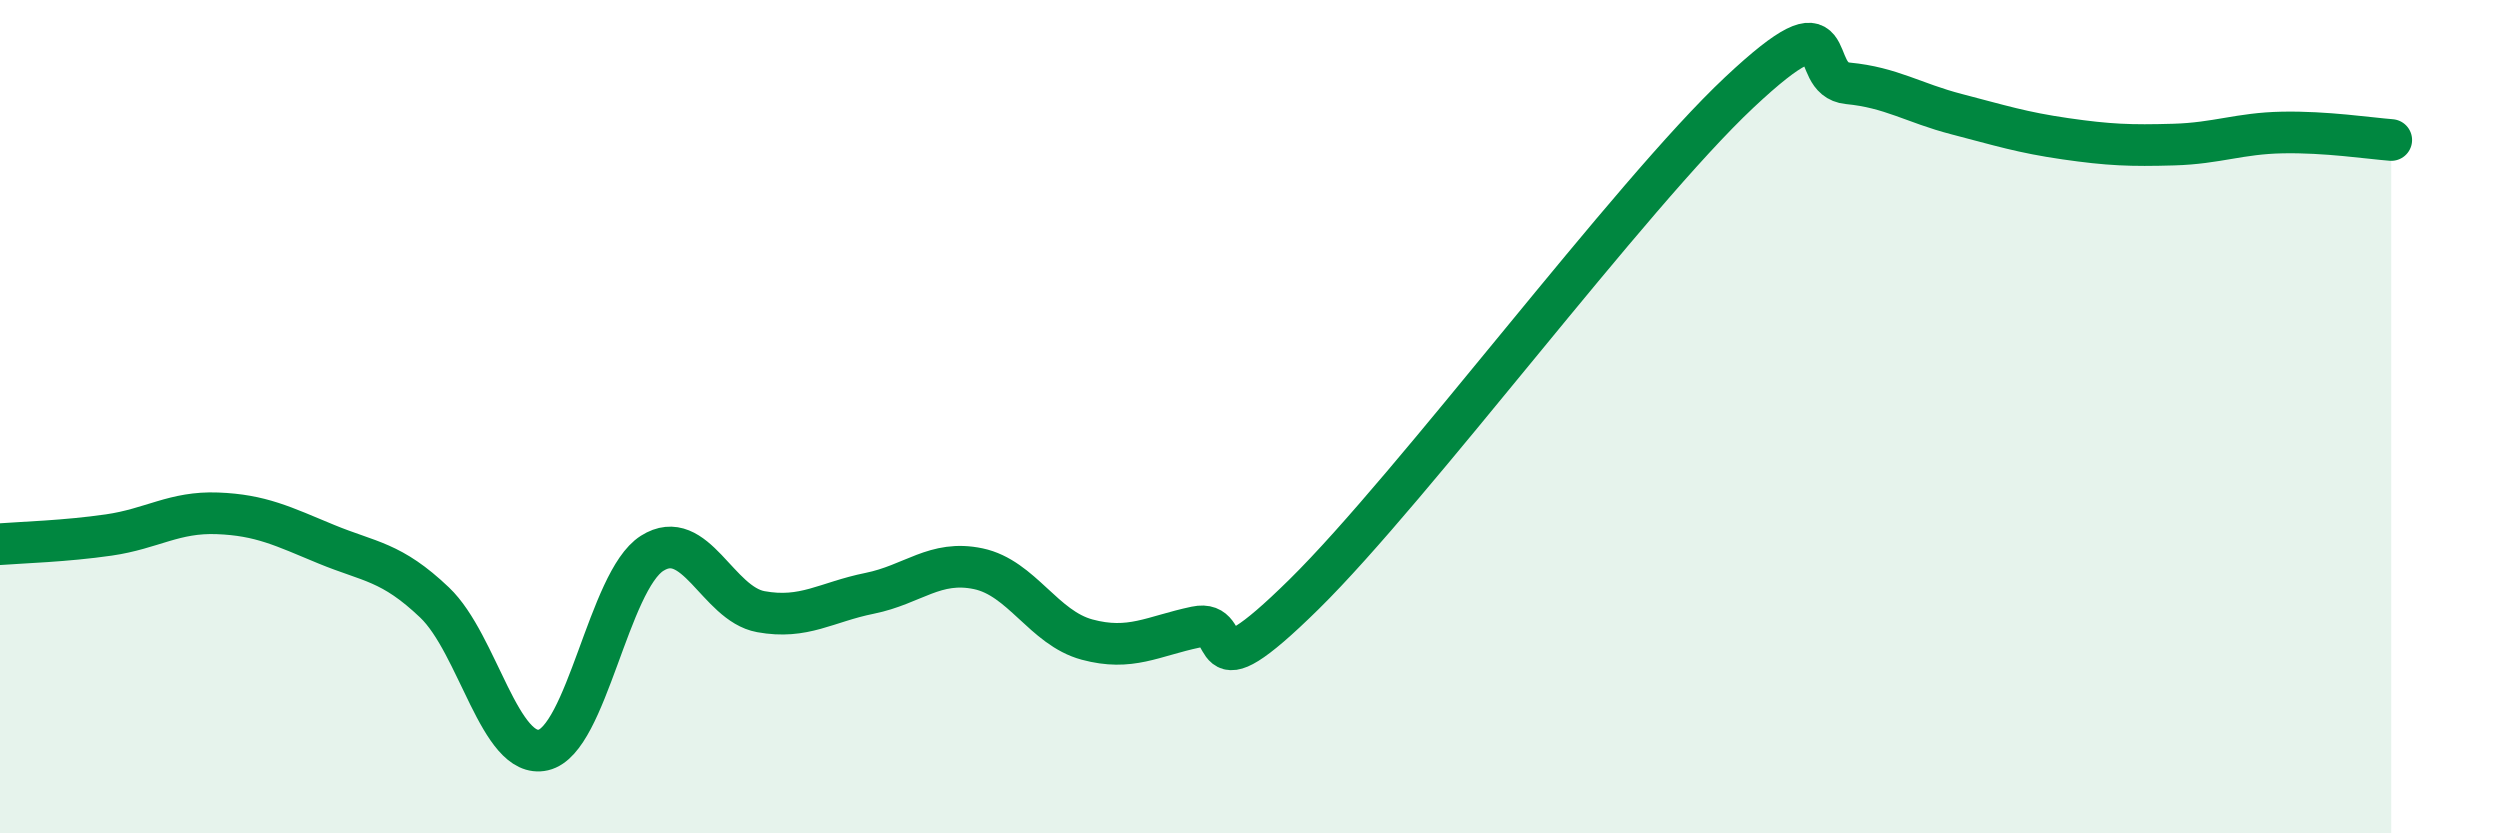
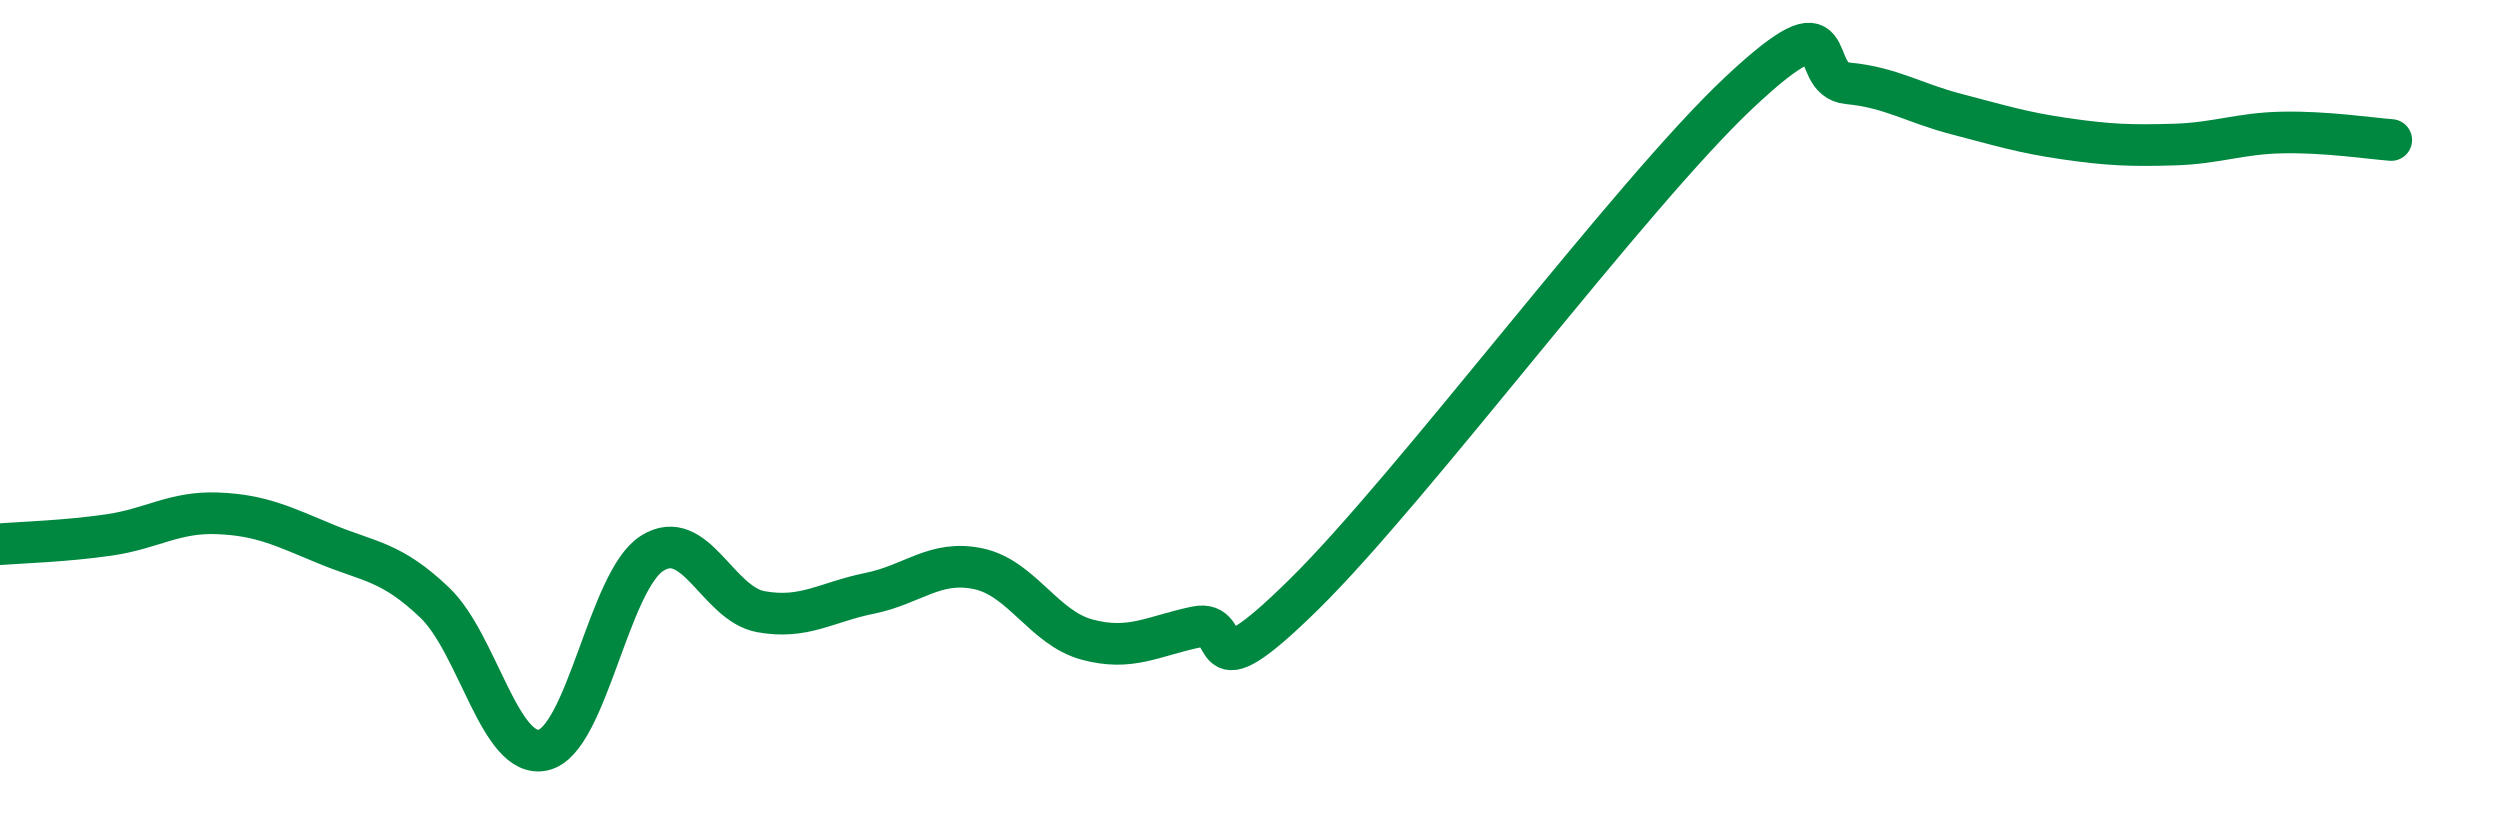
<svg xmlns="http://www.w3.org/2000/svg" width="60" height="20" viewBox="0 0 60 20">
-   <path d="M 0,13.06 C 0.52,13.02 1.57,12.99 2.61,12.84 C 3.65,12.69 4.18,12.28 5.22,12.32 C 6.26,12.36 6.79,12.63 7.83,13.06 C 8.87,13.49 9.39,13.47 10.43,14.46 C 11.47,15.45 12,18.24 13.04,18 C 14.08,17.76 14.61,13.94 15.65,13.28 C 16.69,12.62 17.22,14.49 18.26,14.68 C 19.3,14.87 19.83,14.45 20.87,14.24 C 21.91,14.03 22.44,13.43 23.48,13.65 C 24.52,13.87 25.05,15.07 26.09,15.35 C 27.13,15.63 27.66,15.27 28.7,15.05 C 29.74,14.83 28.69,16.83 31.3,14.26 C 33.91,11.69 39.13,4.67 41.74,2.22 C 44.35,-0.23 43.31,1.9 44.35,2 C 45.39,2.1 45.92,2.47 46.96,2.74 C 48,3.01 48.53,3.18 49.57,3.33 C 50.61,3.48 51.13,3.5 52.17,3.47 C 53.21,3.44 53.74,3.2 54.78,3.18 C 55.82,3.16 56.87,3.32 57.39,3.36L57.39 20L0 20Z" fill="#008740" opacity="0.1" stroke-linecap="round" stroke-linejoin="round" />
  <path d="M 0,13.06 C 0.52,13.02 1.57,12.99 2.61,12.84 C 3.65,12.69 4.18,12.28 5.22,12.32 C 6.26,12.36 6.79,12.63 7.83,13.06 C 8.87,13.49 9.39,13.47 10.43,14.46 C 11.47,15.45 12,18.24 13.04,18 C 14.08,17.76 14.61,13.94 15.65,13.28 C 16.69,12.62 17.22,14.49 18.26,14.68 C 19.3,14.87 19.83,14.45 20.87,14.24 C 21.91,14.03 22.44,13.43 23.48,13.65 C 24.52,13.87 25.05,15.07 26.09,15.35 C 27.13,15.63 27.66,15.27 28.7,15.05 C 29.74,14.83 28.69,16.83 31.3,14.26 C 33.91,11.69 39.13,4.67 41.74,2.22 C 44.35,-0.23 43.31,1.9 44.35,2 C 45.39,2.1 45.92,2.47 46.96,2.74 C 48,3.01 48.53,3.18 49.57,3.33 C 50.61,3.48 51.13,3.5 52.17,3.47 C 53.21,3.44 53.74,3.2 54.78,3.18 C 55.82,3.16 56.87,3.32 57.39,3.36" stroke="#008740" stroke-width="1" fill="none" stroke-linecap="round" stroke-linejoin="round" />
</svg>